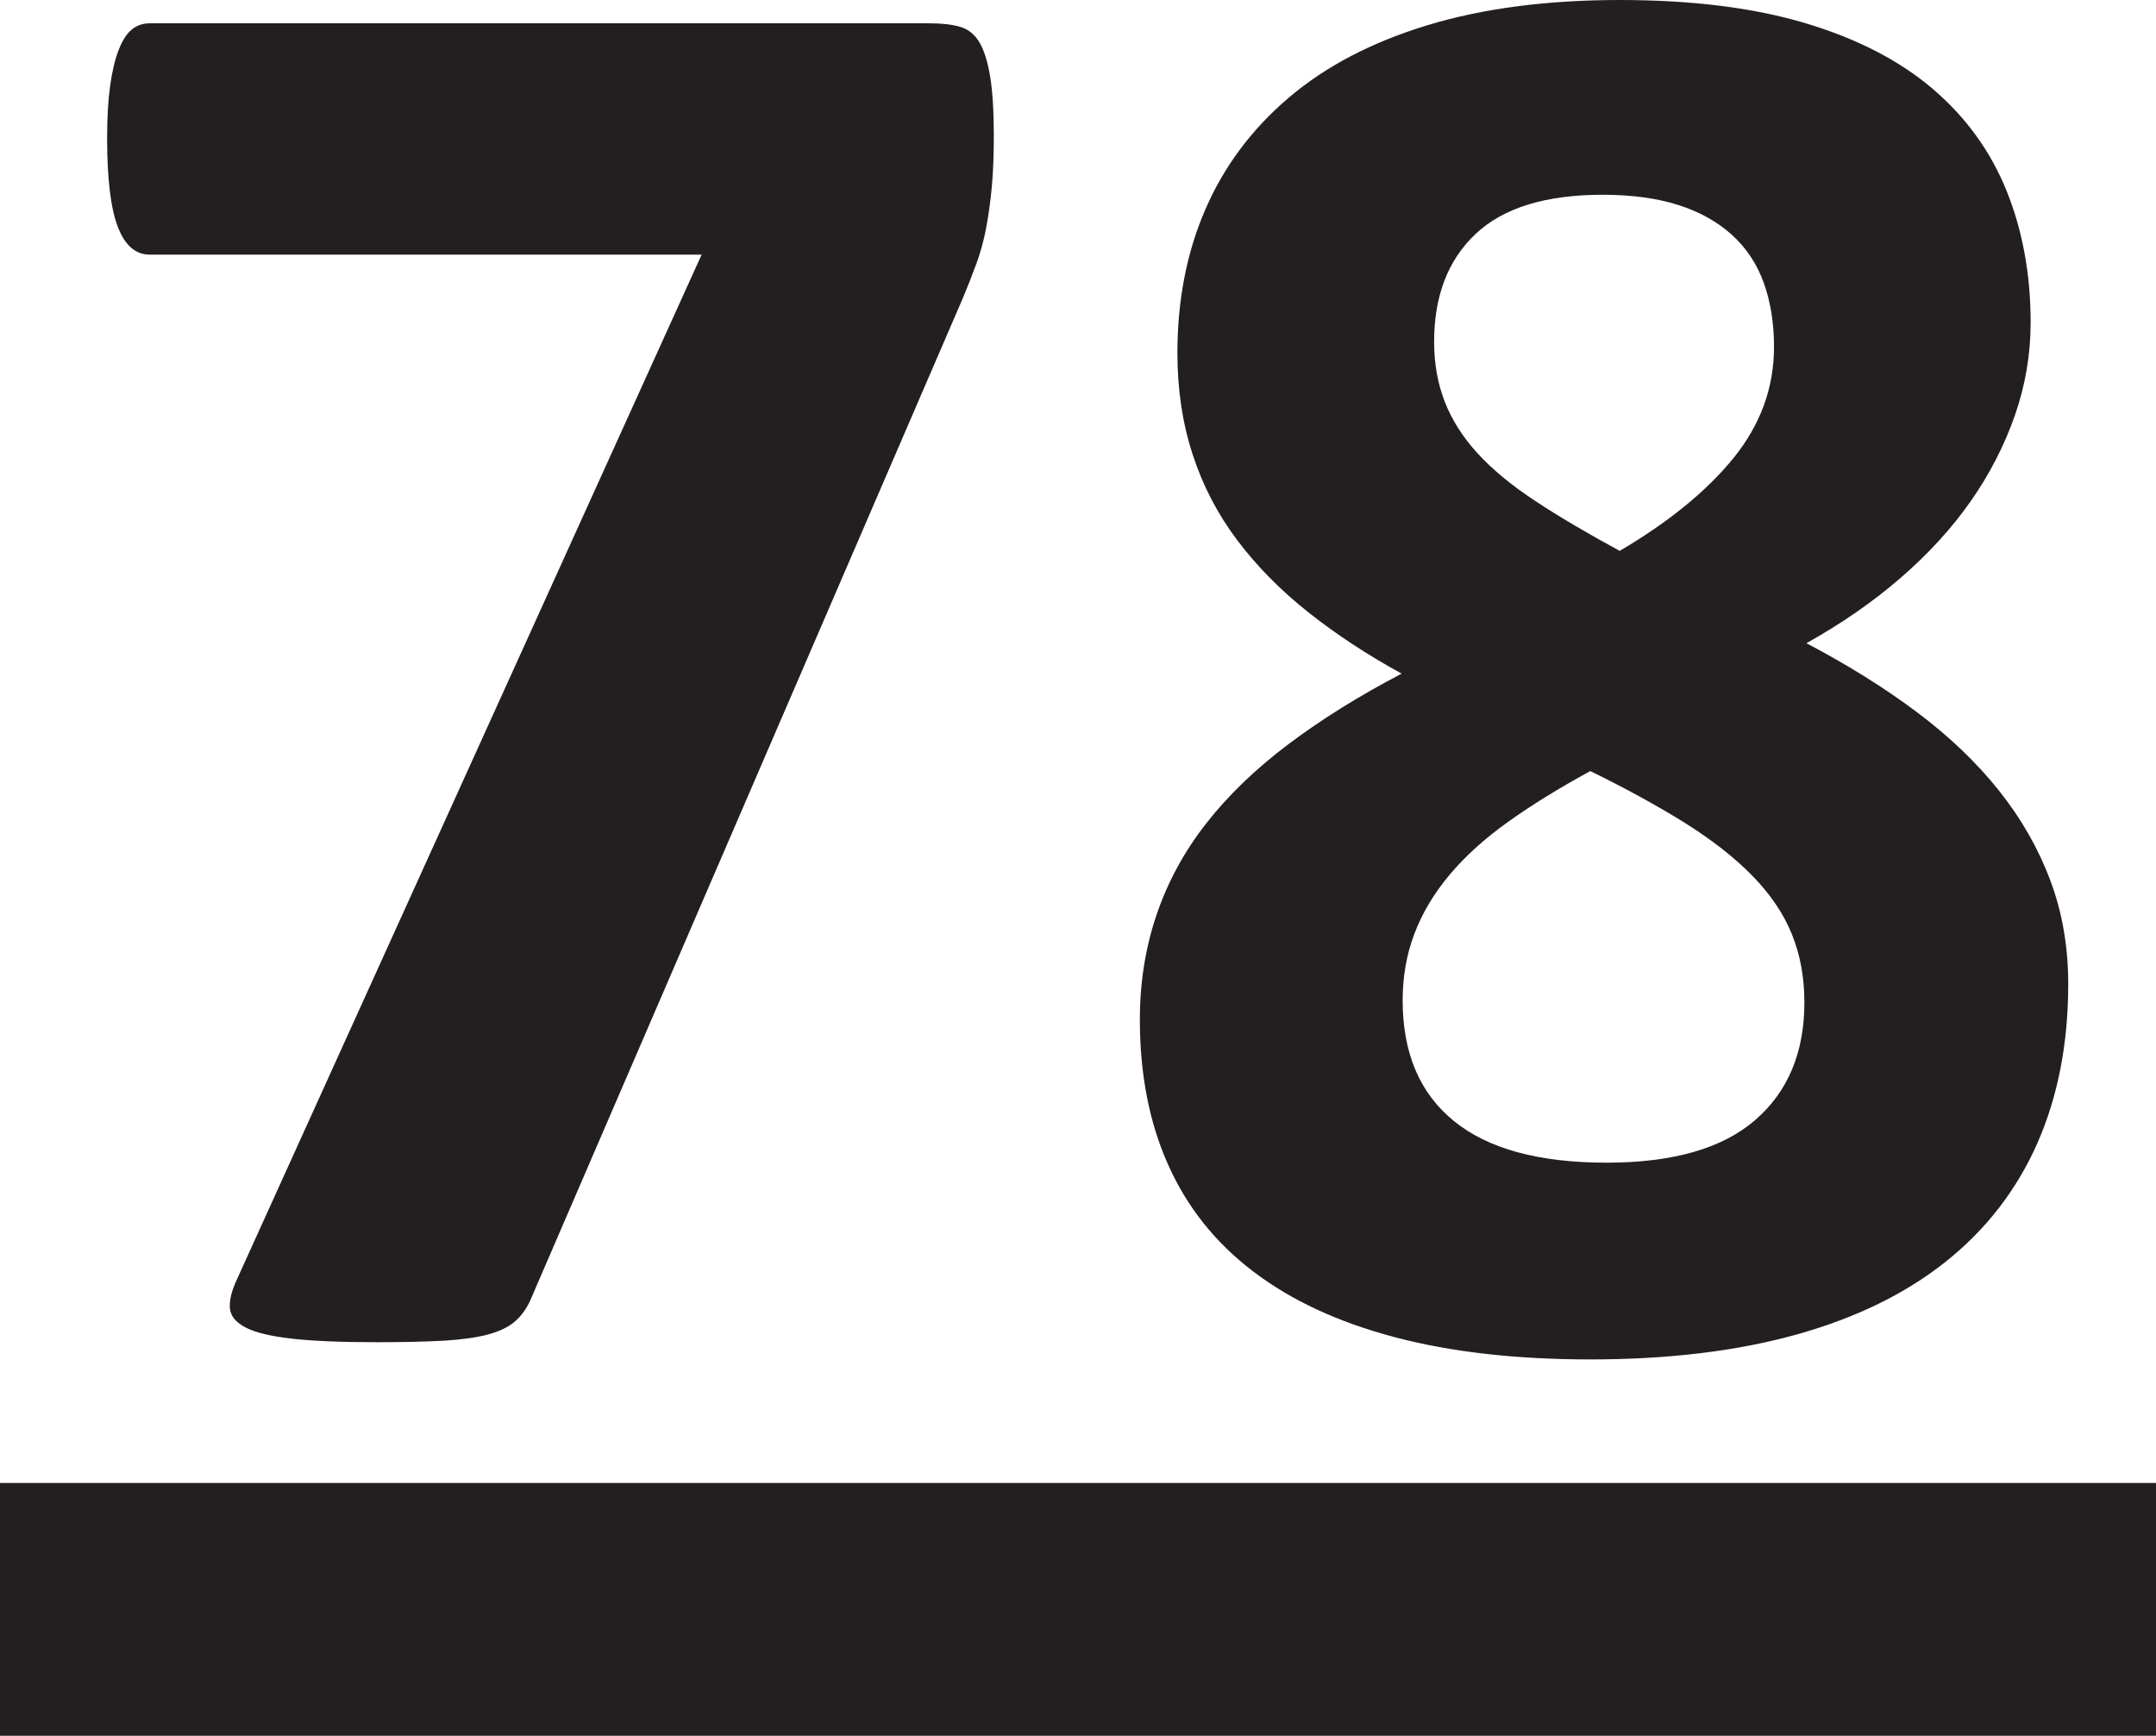
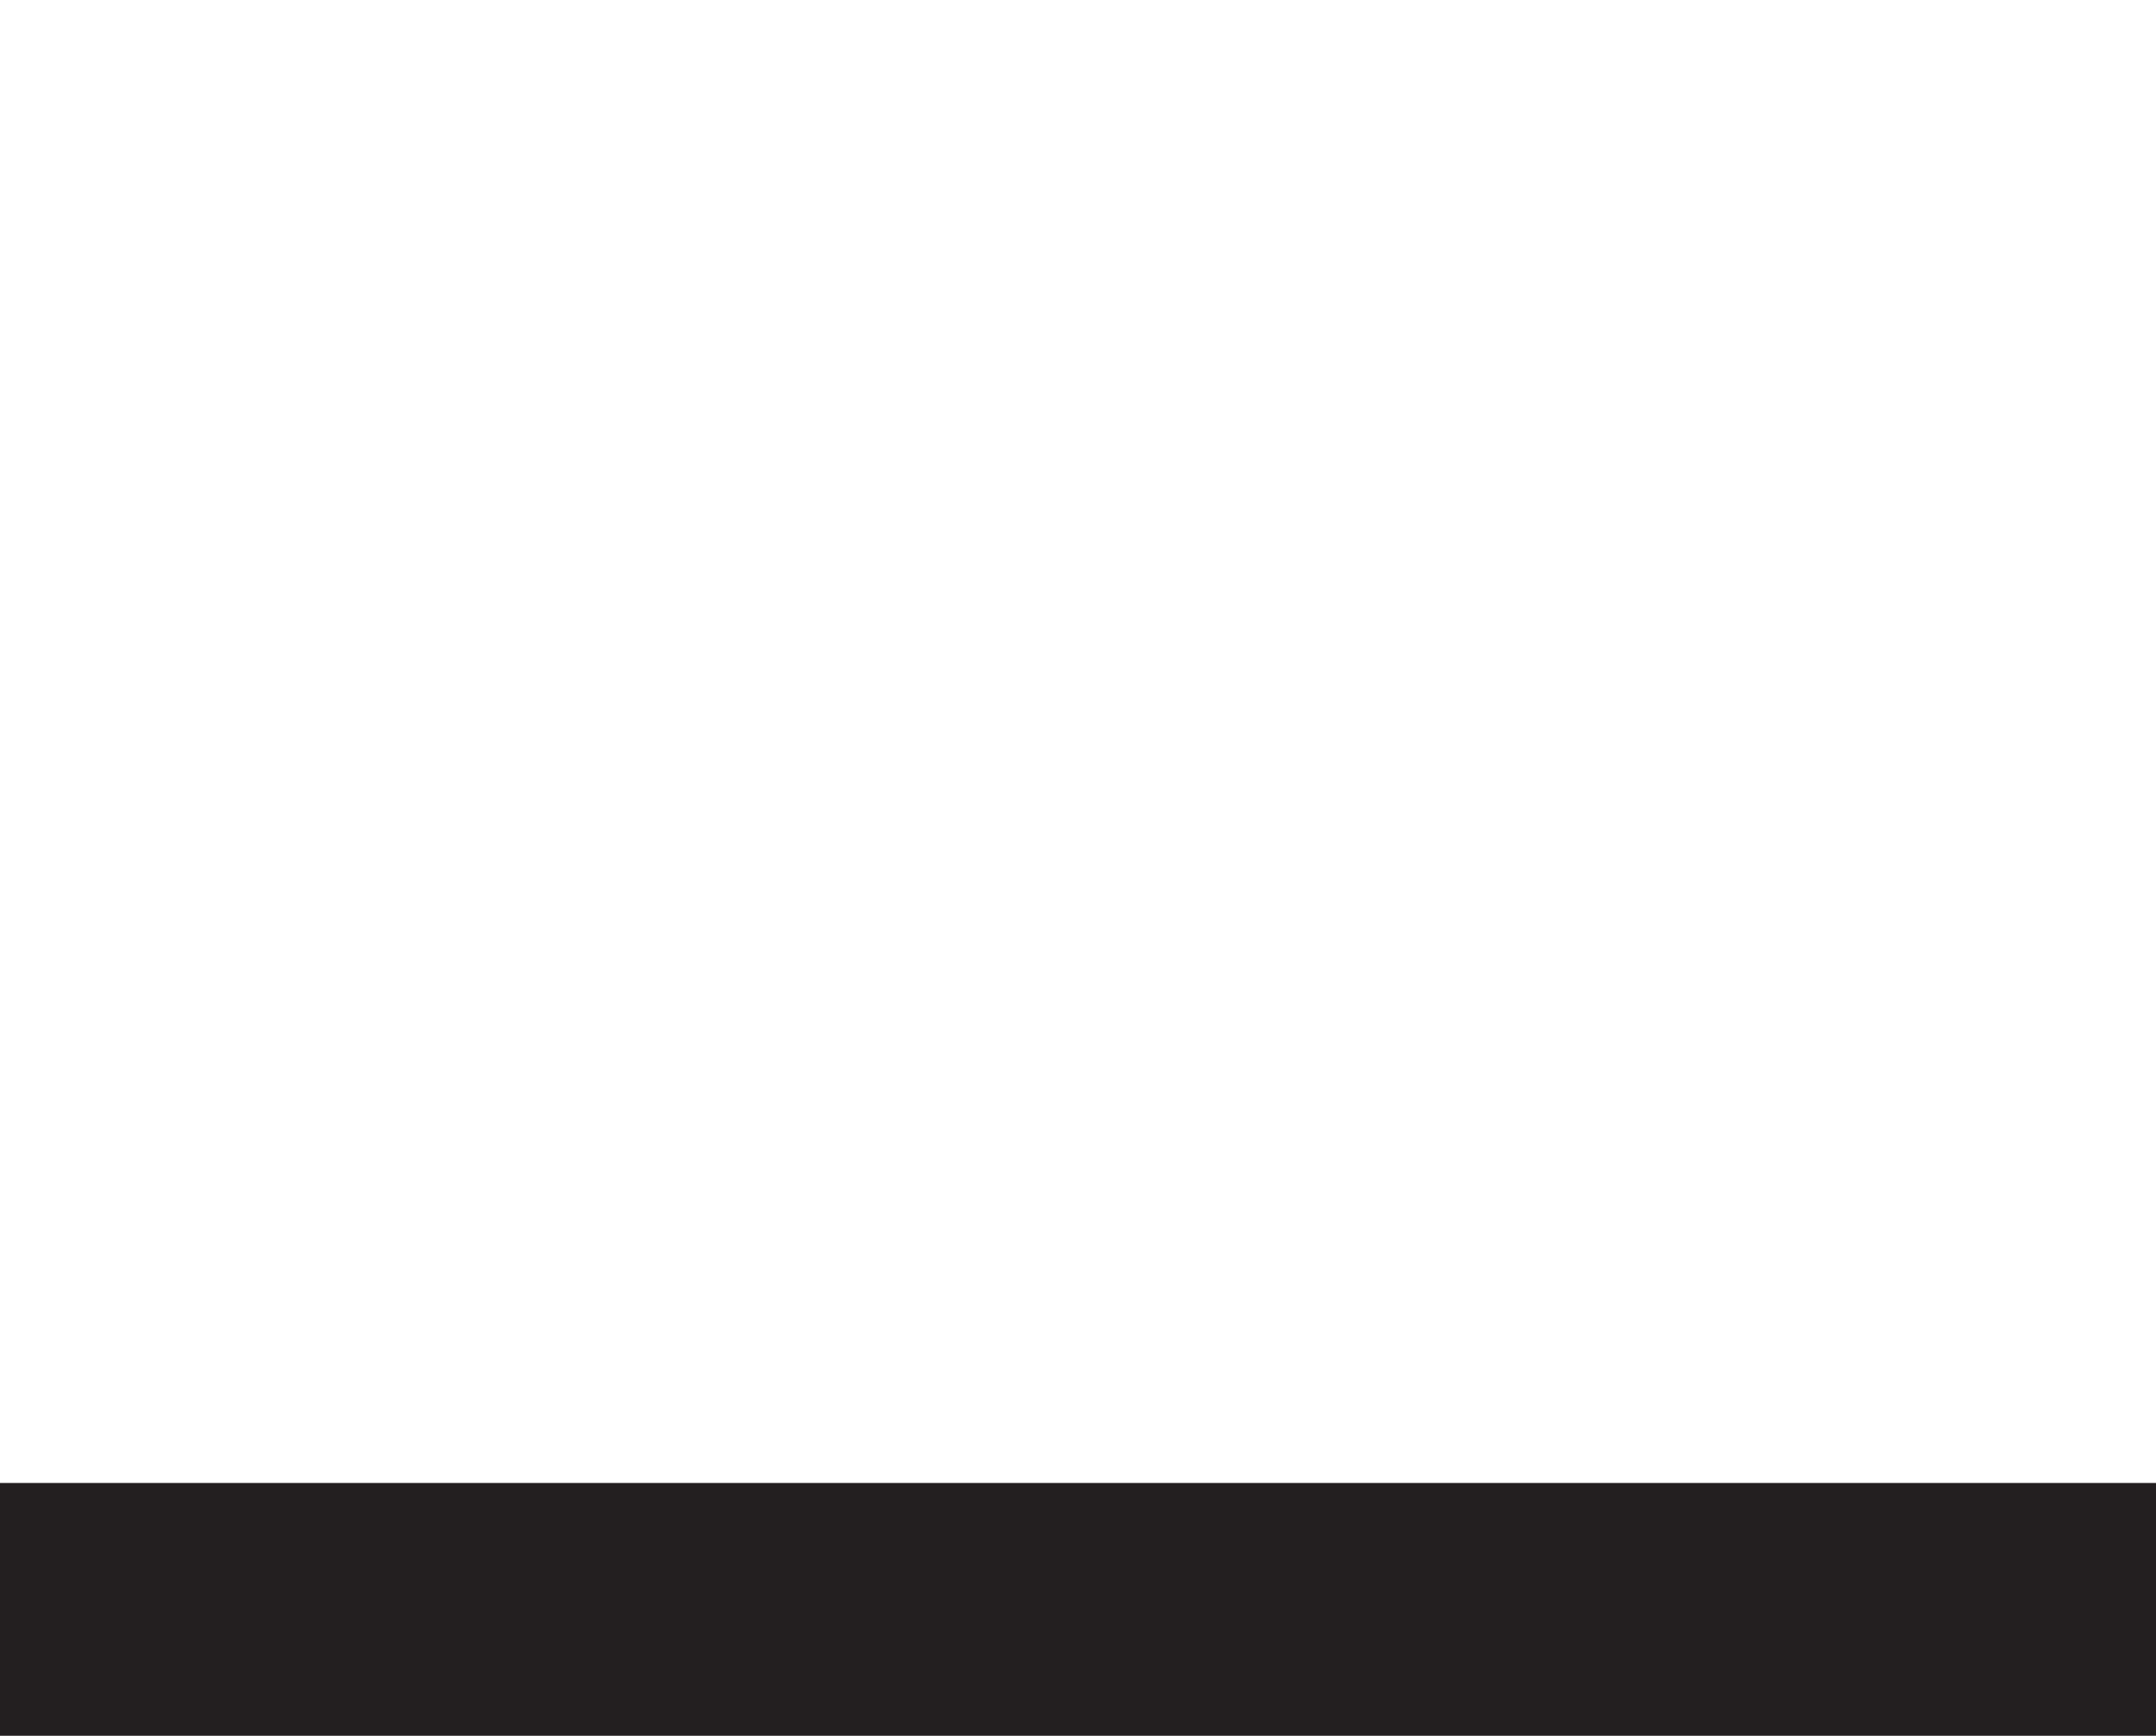
<svg xmlns="http://www.w3.org/2000/svg" version="1.1" id="Слой_1" x="0px" y="0px" width="105.625px" height="85.039px" viewBox="24.126 -5.421 105.625 85.039" enable-background="new 24.126 -5.421 105.625 85.039" xml:space="preserve">
  <g>
    <polygon fill="#231F20" points="129.752,67.231 129.752,79.618 24.126,79.618 24.126,67.231 129.752,67.231  " />
  </g>
  <g>
-     <path fill="#231F20" d="M72.814,1.239c0,0.96-0.033,1.798-0.1,2.509c-0.066,0.713-0.158,1.375-0.273,1.989   c-0.117,0.613-0.274,1.192-0.473,1.739c-0.199,0.546-0.43,1.136-0.695,1.765L50.101,58.296c-0.2,0.433-0.457,0.779-0.771,1.044   c-0.315,0.266-0.754,0.472-1.317,0.623c-0.564,0.148-1.285,0.246-2.162,0.3c-0.878,0.047-1.963,0.073-3.255,0.073   c-1.757,0-3.149-0.058-4.176-0.175c-1.027-0.116-1.781-0.296-2.26-0.546c-0.481-0.249-0.738-0.563-0.771-0.945   c-0.033-0.379,0.082-0.851,0.348-1.418L58.5,7.054h-27.04c-0.695,0-1.217-0.456-1.564-1.367c-0.349-0.91-0.522-2.361-0.522-4.348   c0-0.995,0.049-1.847,0.148-2.56c0.099-0.712,0.24-1.301,0.422-1.765c0.182-0.463,0.397-0.795,0.646-0.995   c0.248-0.199,0.538-0.298,0.869-0.298h38.223c0.596,0,1.093,0.058,1.49,0.175s0.713,0.373,0.945,0.77   c0.23,0.397,0.405,0.962,0.522,1.69C72.756-0.915,72.814,0.045,72.814,1.239z" />
-     <path fill="#231F20" d="M125.451,42.79c0,2.914-0.509,5.517-1.516,7.804c-1.012,2.286-2.504,4.215-4.476,5.789   c-1.971,1.574-4.417,2.767-7.332,3.58c-2.914,0.811-6.279,1.216-10.09,1.216c-3.644,0-6.842-0.365-9.592-1.092   c-2.751-0.729-5.053-1.796-6.908-3.206c-1.857-1.409-3.246-3.147-4.173-5.22c-0.931-2.069-1.395-4.446-1.395-7.133   c0-1.82,0.276-3.535,0.822-5.144c0.546-1.605,1.356-3.097,2.435-4.473c1.076-1.374,2.419-2.667,4.025-3.876   c1.605-1.209,3.455-2.361,5.543-3.454c-1.69-0.927-3.217-1.93-4.573-3.007c-1.359-1.077-2.518-2.253-3.479-3.529   c-0.962-1.275-1.69-2.675-2.186-4.2c-0.498-1.523-0.747-3.181-0.747-4.969c0-2.585,0.455-4.929,1.367-7.034   c0.911-2.104,2.268-3.926,4.075-5.467c1.807-1.541,4.067-2.725,6.783-3.554c2.719-0.827,5.866-1.242,9.443-1.242   c3.546,0,6.587,0.38,9.12,1.142c2.536,0.763,4.616,1.839,6.238,3.231c1.624,1.391,2.824,3.057,3.604,4.995   c0.778,1.938,1.171,4.084,1.171,6.437c0,1.558-0.26,3.073-0.773,4.548c-0.515,1.475-1.235,2.875-2.162,4.2   c-0.928,1.326-2.069,2.577-3.429,3.752c-1.357,1.176-2.899,2.246-4.621,3.206c2.019,1.061,3.826,2.188,5.416,3.38   c1.592,1.193,2.933,2.478,4.027,3.853c1.092,1.375,1.929,2.841,2.509,4.398C125.16,39.279,125.451,40.967,125.451,42.79z    M112.525,43.686c0-1.225-0.206-2.345-0.619-3.354c-0.414-1.013-1.061-1.965-1.94-2.859c-0.877-0.894-1.979-1.755-3.304-2.584   c-1.328-0.828-2.867-1.672-4.624-2.535c-1.523,0.83-2.864,1.657-4.024,2.485c-1.158,0.828-2.12,1.699-2.881,2.609   c-0.763,0.913-1.335,1.872-1.717,2.884c-0.382,1.01-0.572,2.093-0.572,3.254c0,2.586,0.837,4.558,2.512,5.914   c1.672,1.362,4.165,2.04,7.478,2.04c3.249,0,5.676-0.696,7.281-2.088C111.723,48.058,112.525,46.139,112.525,43.686z    M111.037,11.577c0-1.159-0.167-2.203-0.499-3.132c-0.331-0.927-0.853-1.714-1.563-2.361c-0.716-0.646-1.593-1.134-2.637-1.465   c-1.044-0.332-2.279-0.498-3.702-0.498c-2.784,0-4.854,0.638-6.213,1.914c-1.359,1.276-2.038,3.041-2.038,5.293   c0,1.062,0.175,2.038,0.522,2.933c0.347,0.895,0.887,1.74,1.613,2.535c0.731,0.795,1.675,1.574,2.835,2.336   c1.158,0.763,2.533,1.574,4.123,2.435c2.419-1.424,4.282-2.948,5.594-4.572C110.38,15.372,111.037,13.564,111.037,11.577z" />
-   </g>
+     </g>
</svg>